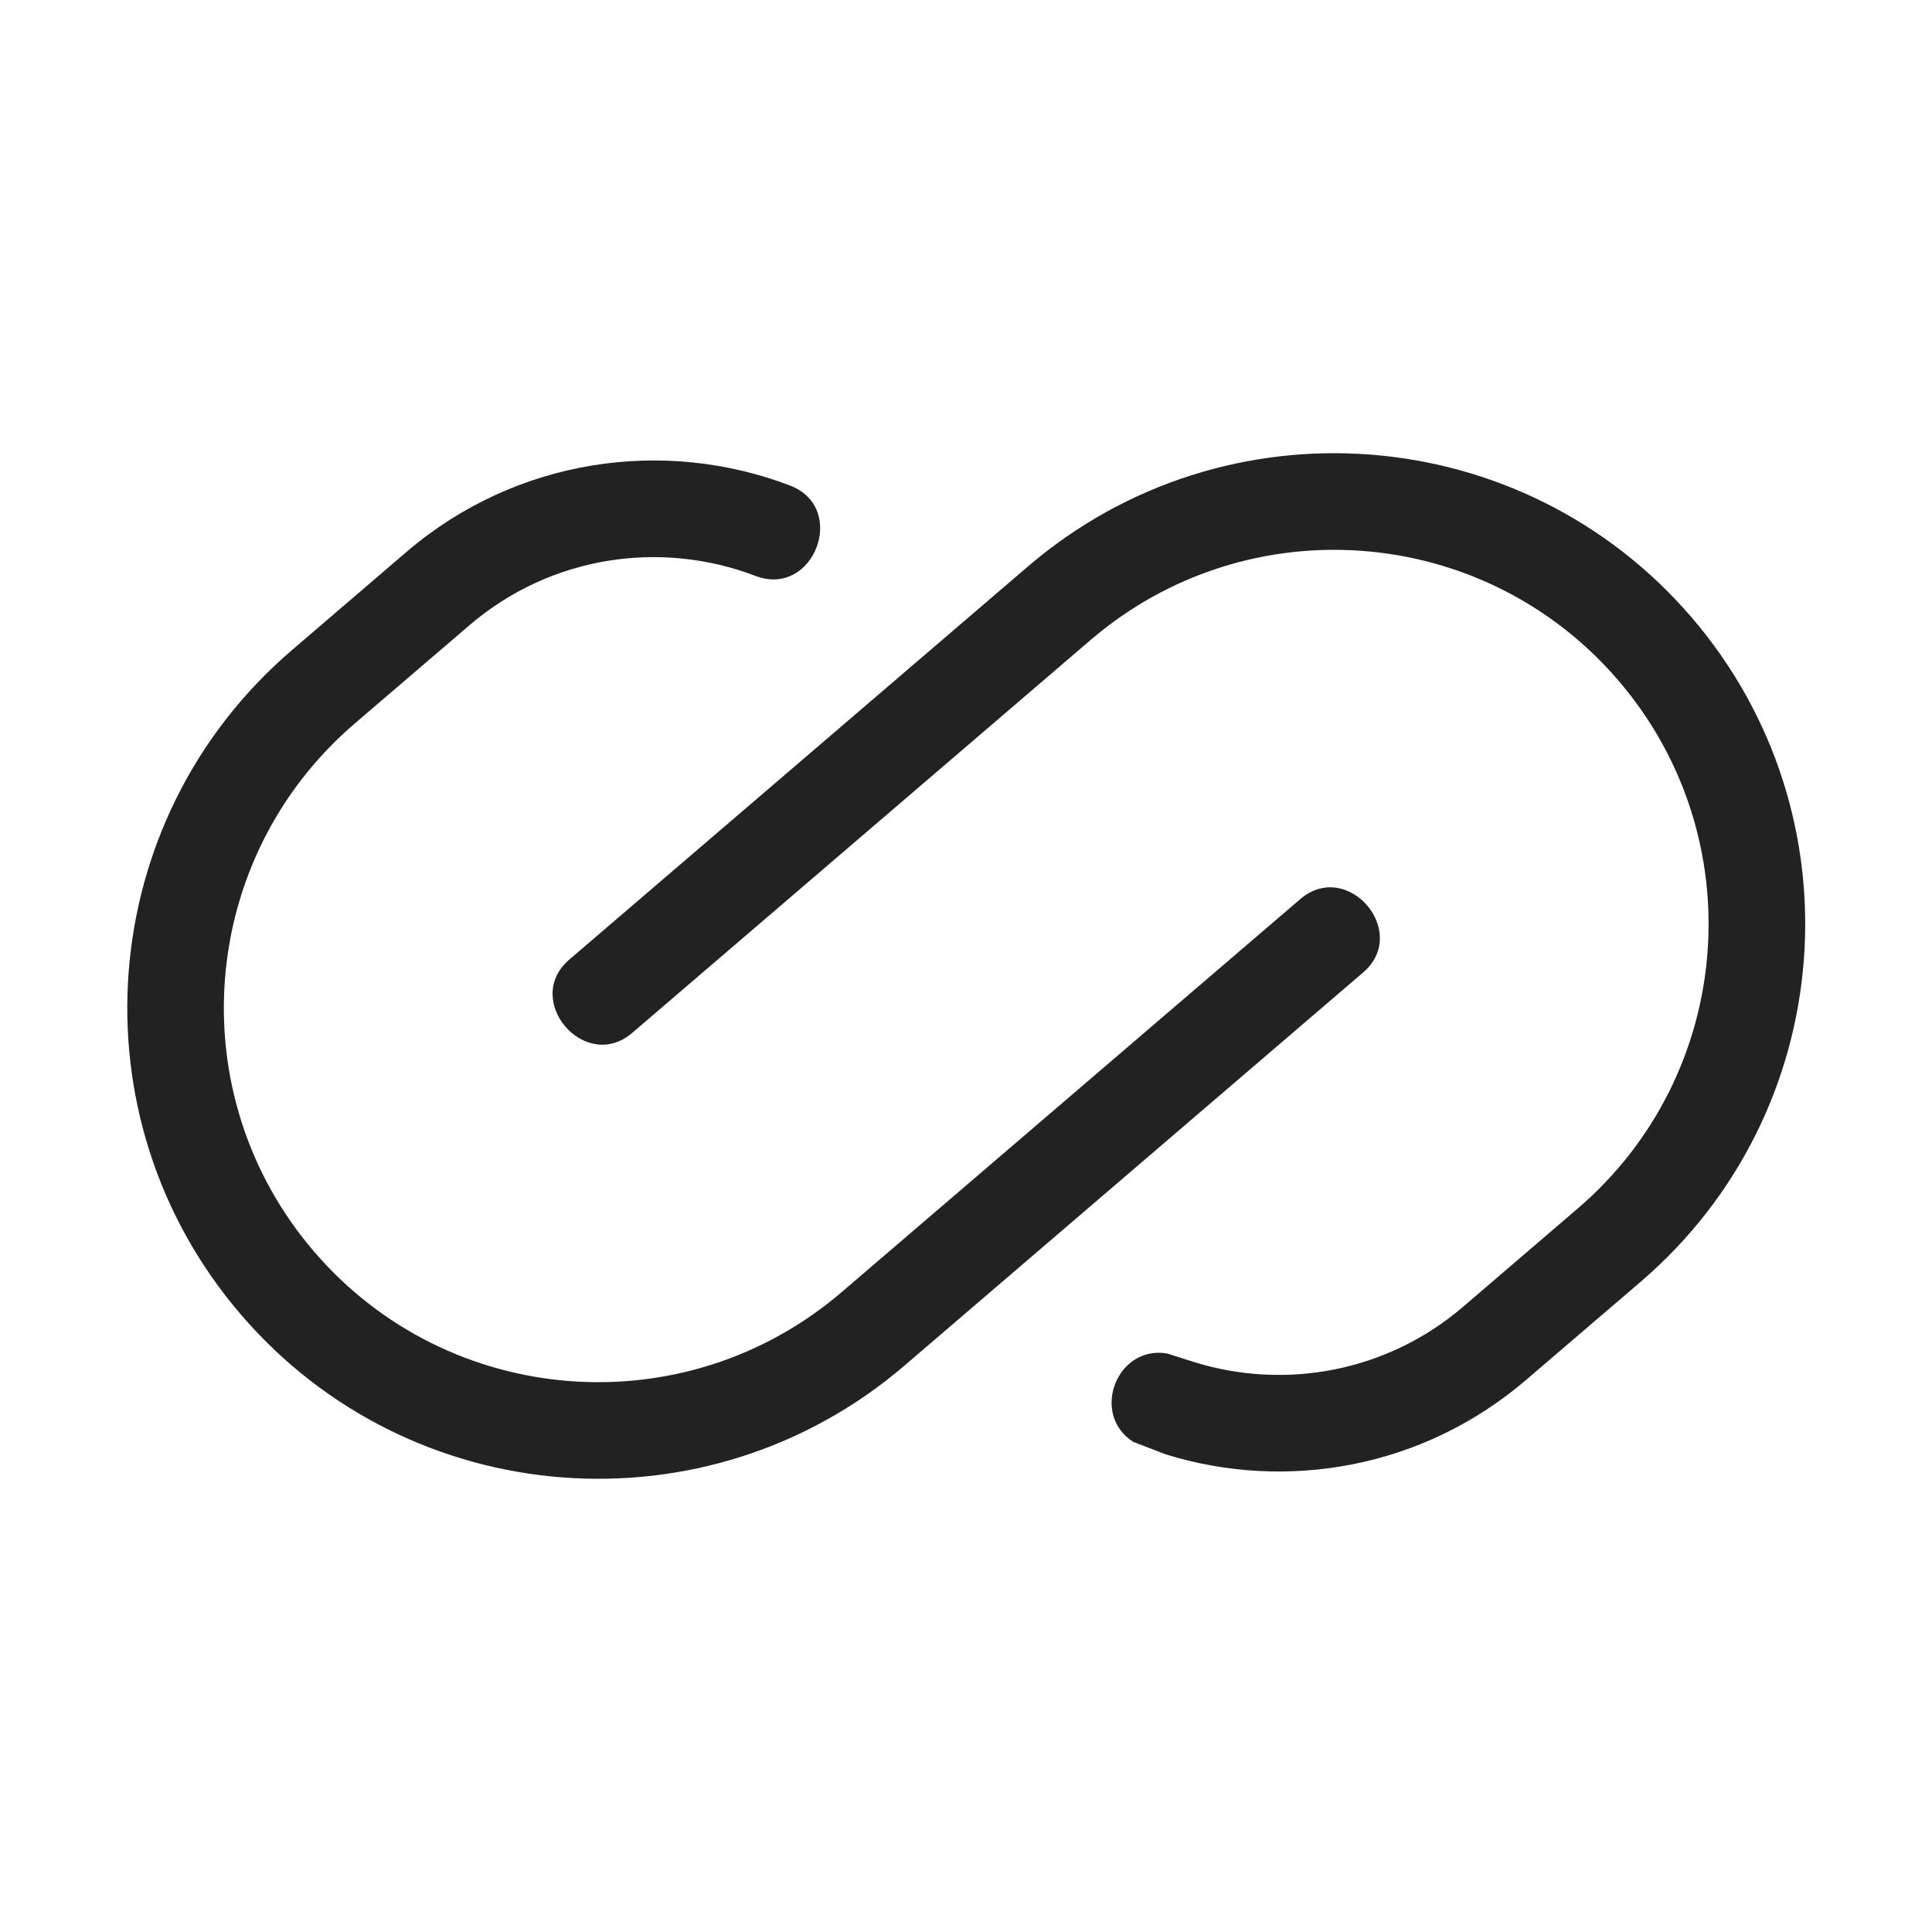
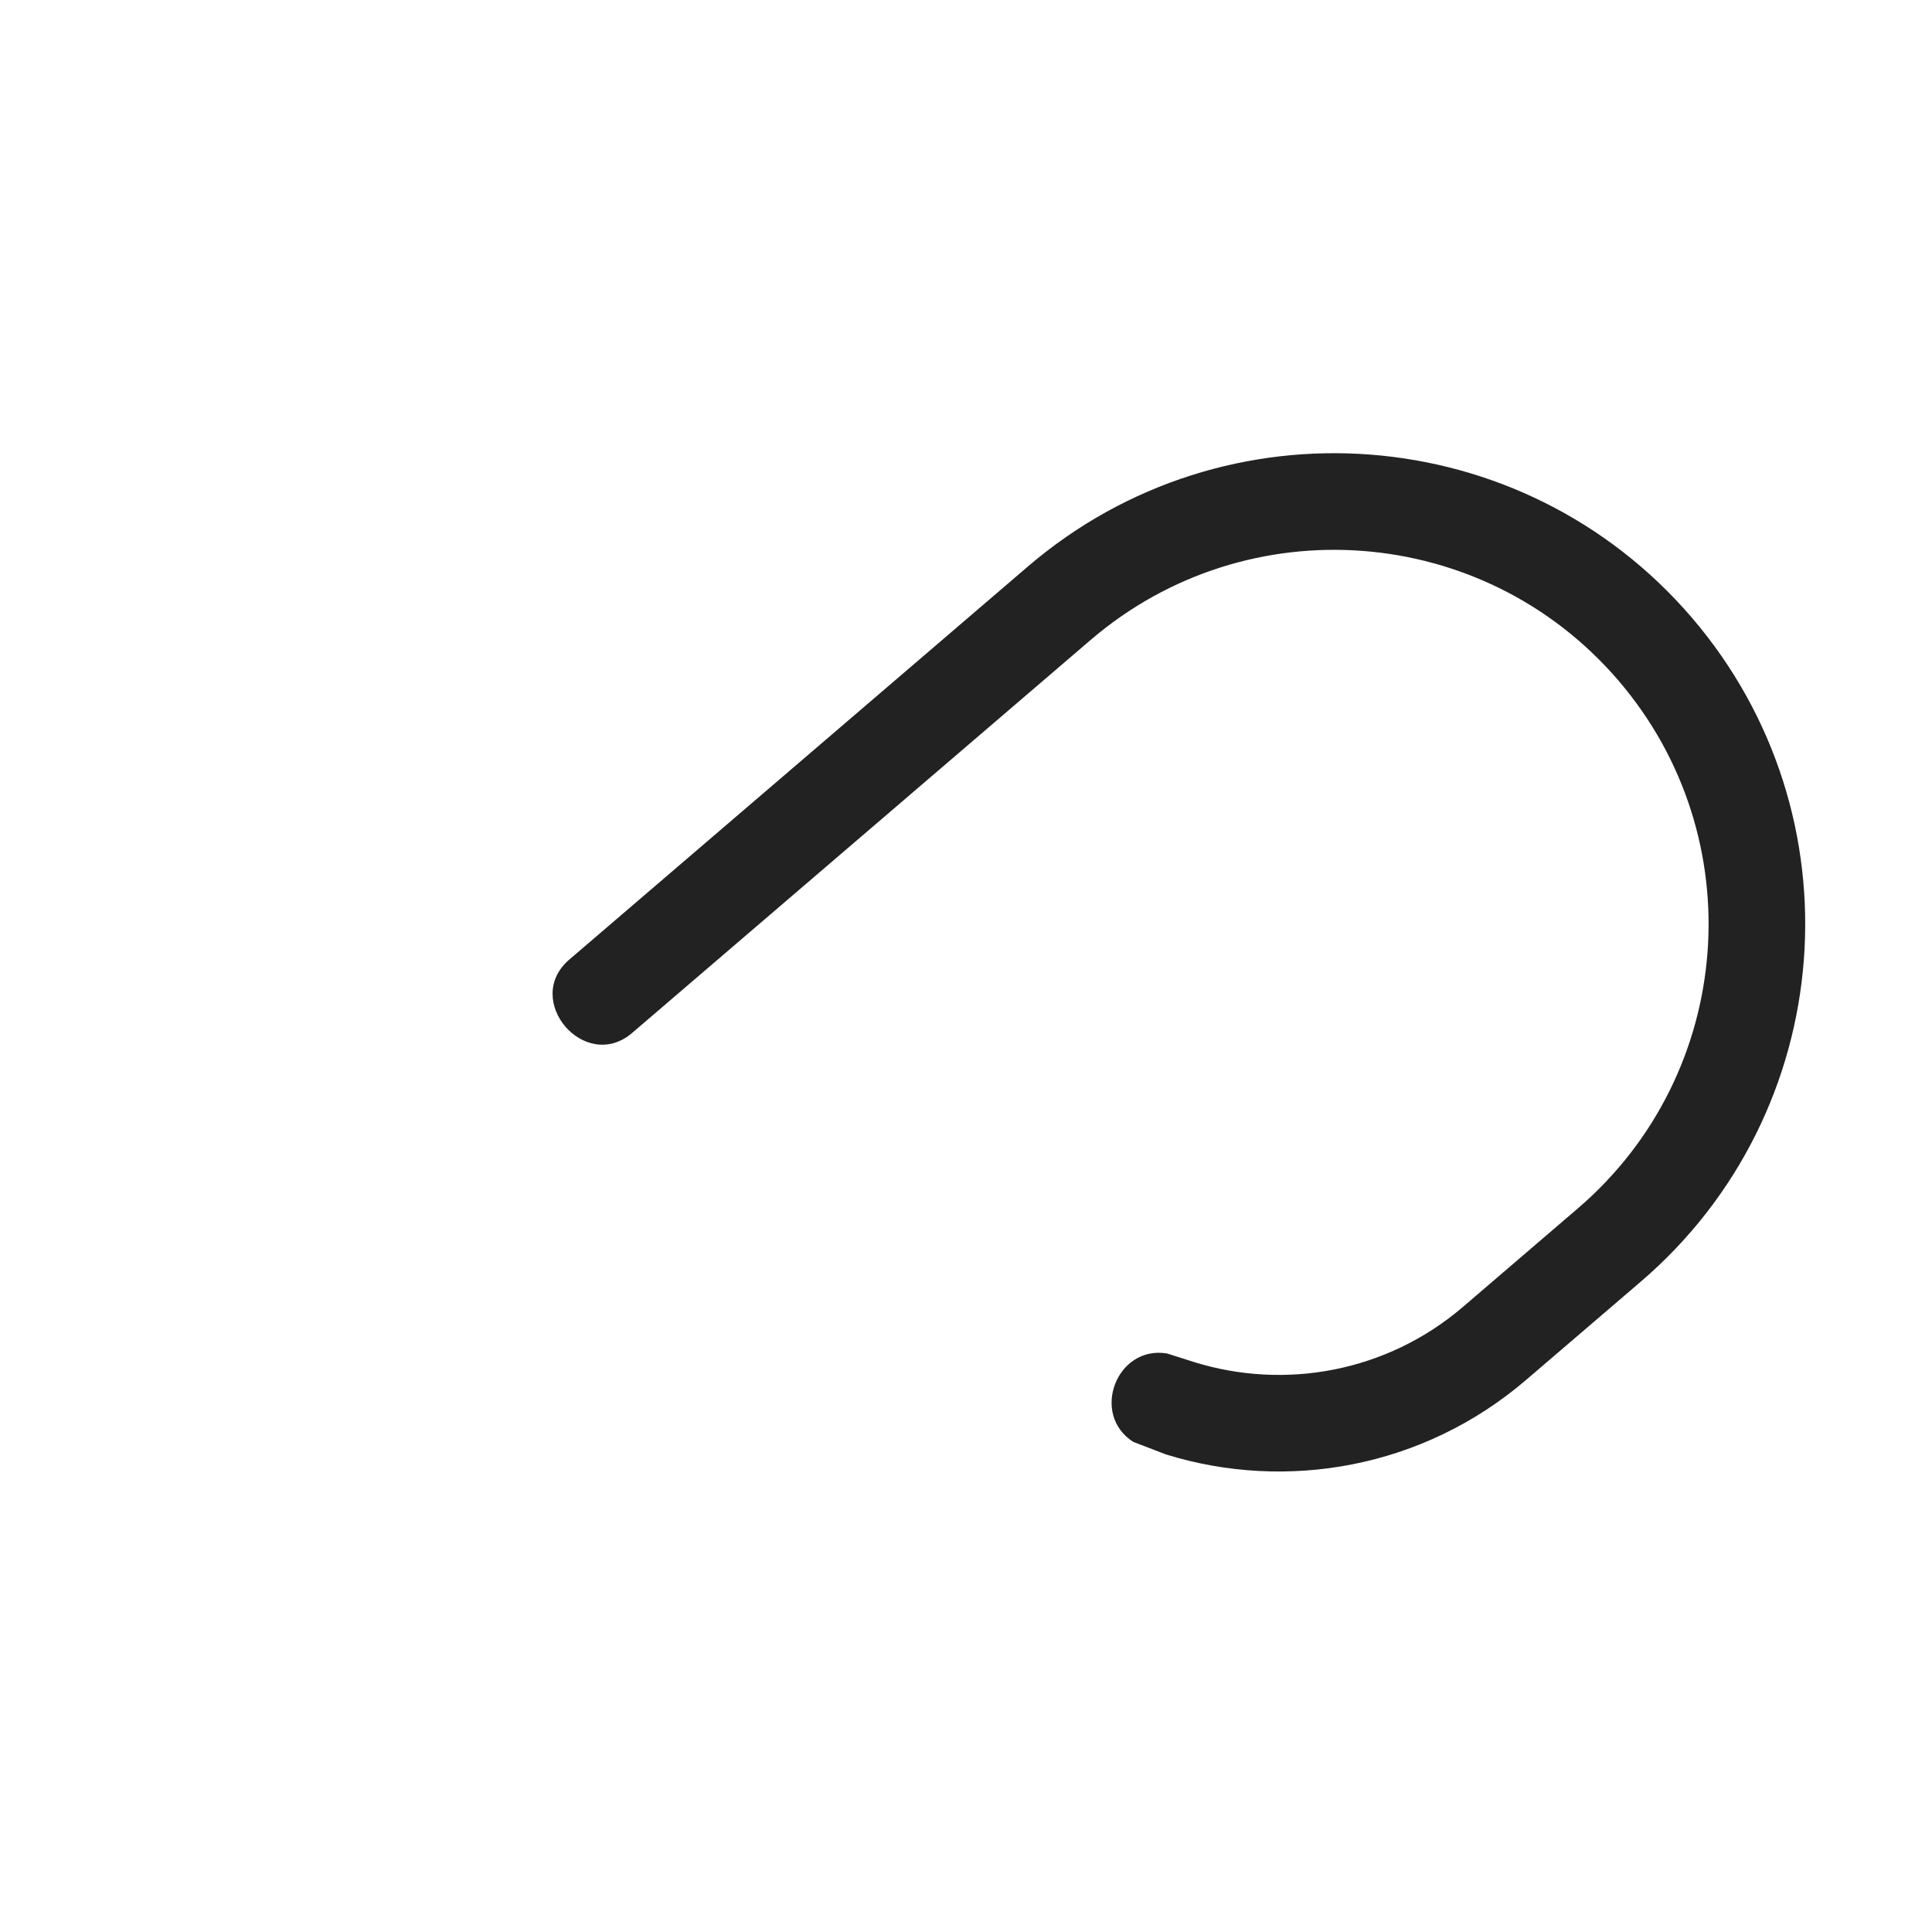
<svg xmlns="http://www.w3.org/2000/svg" width="20" height="20" viewBox="0 0 20 20" fill="none">
-   <path d="M4.206 5.715C5.343 4.741 6.876 4.528 8.18 5.027C8.782 5.259 8.424 6.192 7.821 5.962C6.846 5.589 5.704 5.748 4.858 6.474L3.671 7.491C2.046 8.884 1.857 11.33 3.25 12.955C4.643 14.58 7.089 14.768 8.714 13.375L13.46 9.308C13.95 8.888 14.6 9.648 14.111 10.067L9.365 14.135C7.321 15.887 4.243 15.65 2.491 13.605C0.739 11.561 0.976 8.483 3.021 6.731L4.206 5.715Z" fill="#222222" />
  <path d="M10.64 5.865C12.684 4.113 15.762 4.35 17.514 6.394C19.266 8.439 19.029 11.516 16.985 13.268L15.798 14.285C14.731 15.199 13.317 15.443 12.069 15.056L11.731 14.926C11.285 14.641 11.559 13.924 12.081 14.011L12.364 14.101C13.297 14.39 14.353 14.208 15.148 13.526L16.334 12.509C17.959 11.116 18.147 8.67 16.754 7.045C15.361 5.42 12.915 5.232 11.29 6.625L6.545 10.692C6.056 11.112 5.404 10.352 5.894 9.933L10.64 5.865Z" fill="#222222" />
</svg>